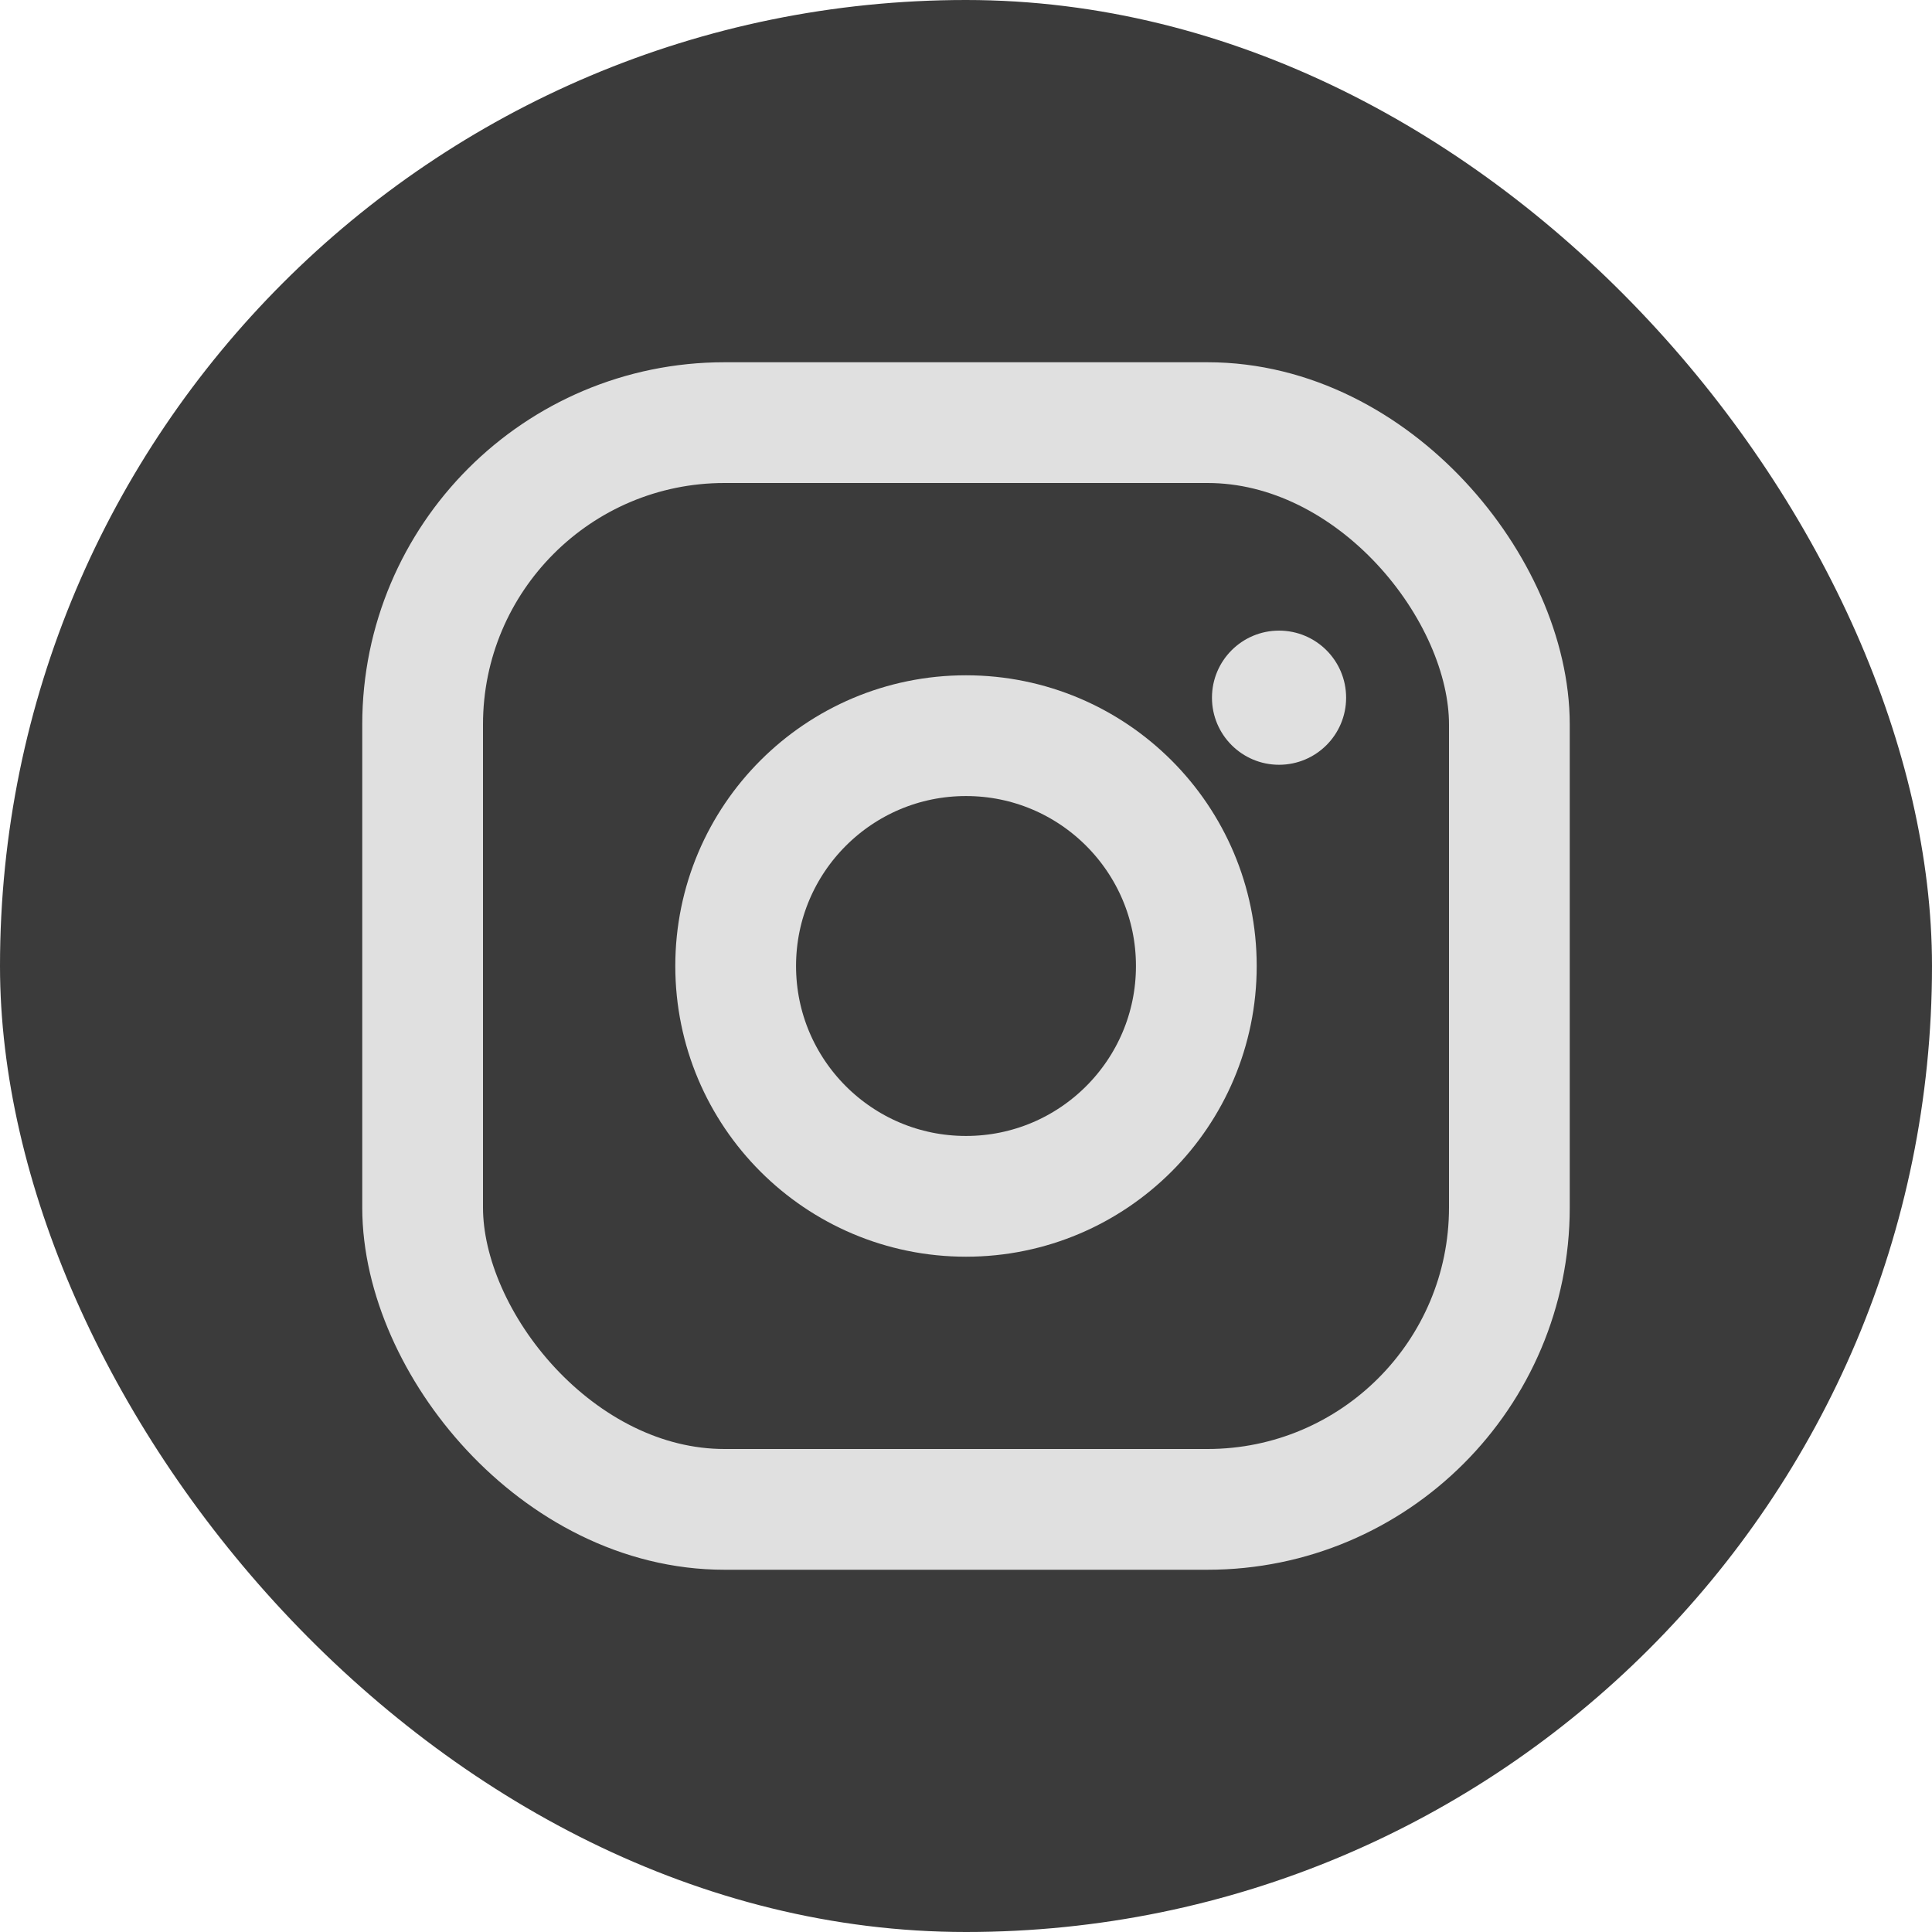
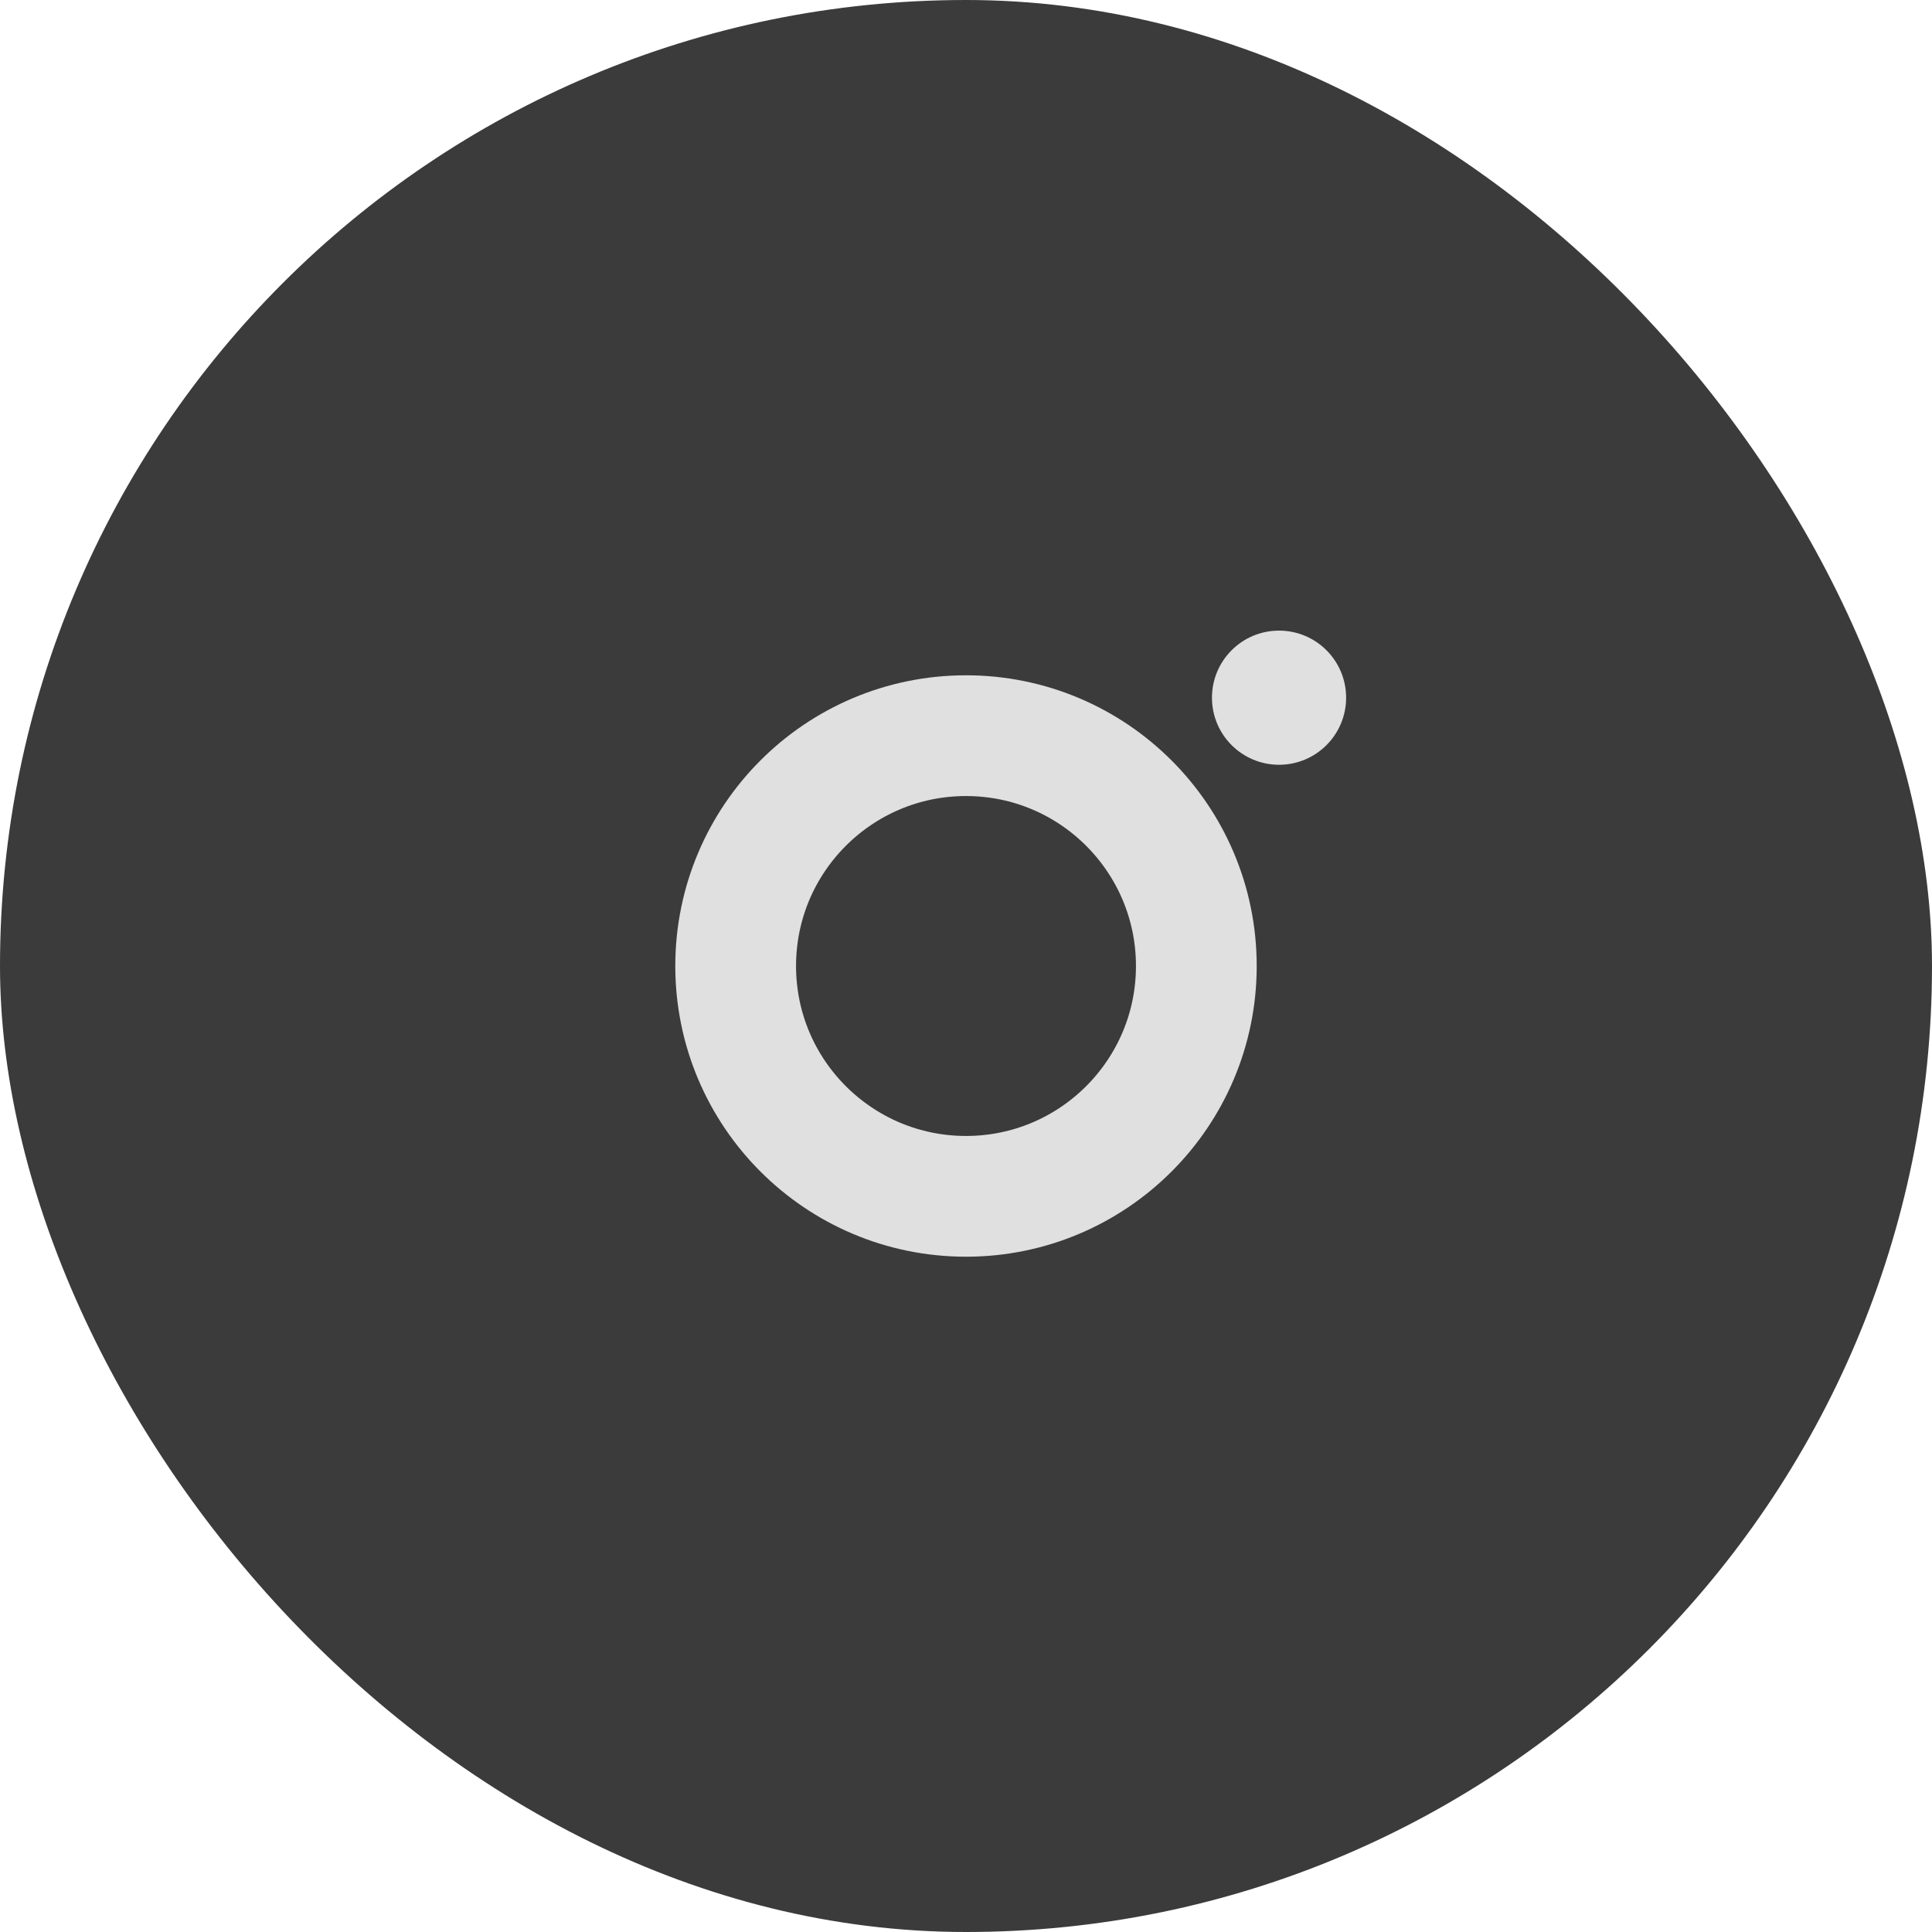
<svg xmlns="http://www.w3.org/2000/svg" width="32" height="32" viewBox="0 0 32 32" fill="none">
  <rect width="32" height="32" rx="16" fill="#3B3B3B" />
  <circle cx="16" cy="16" r="3.815" stroke="#E0E0E0" stroke-width="2" />
  <circle cx="21.185" cy="11.556" r="1.111" fill="#E0E0E0" />
-   <rect x="7" y="7" width="18" height="18" rx="5" stroke="#E0E0E0" stroke-width="2" />
</svg>